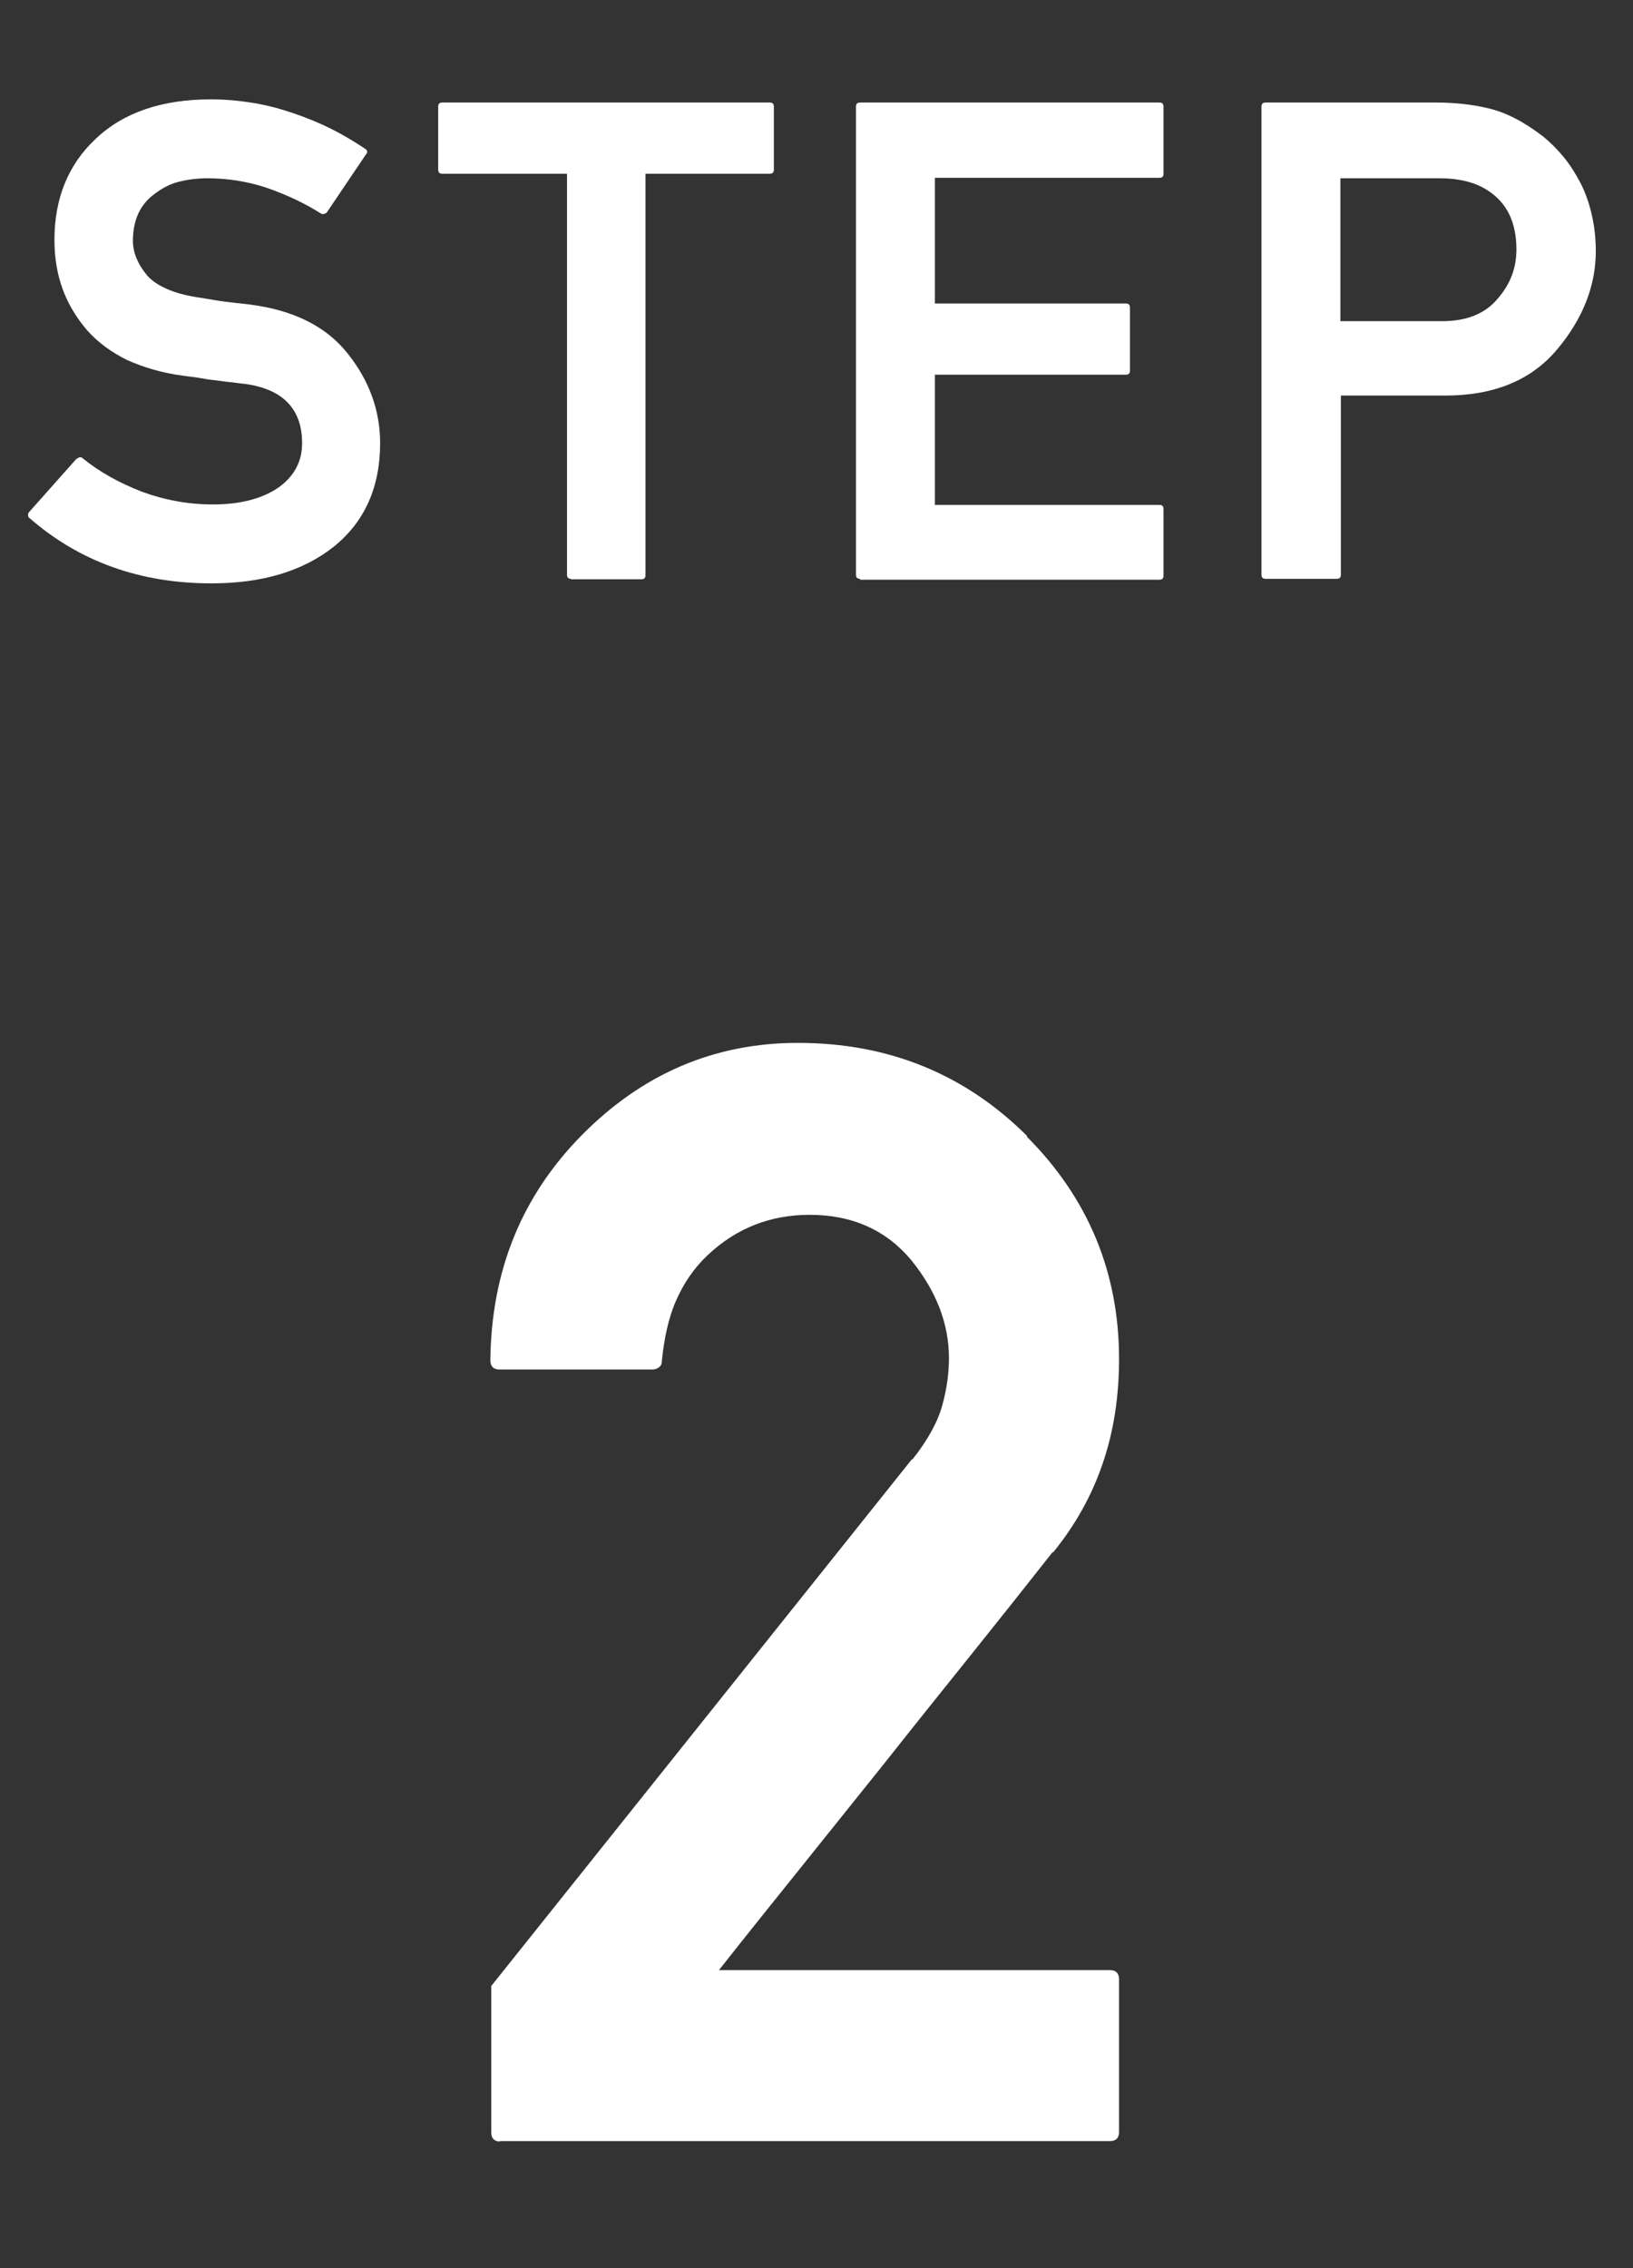
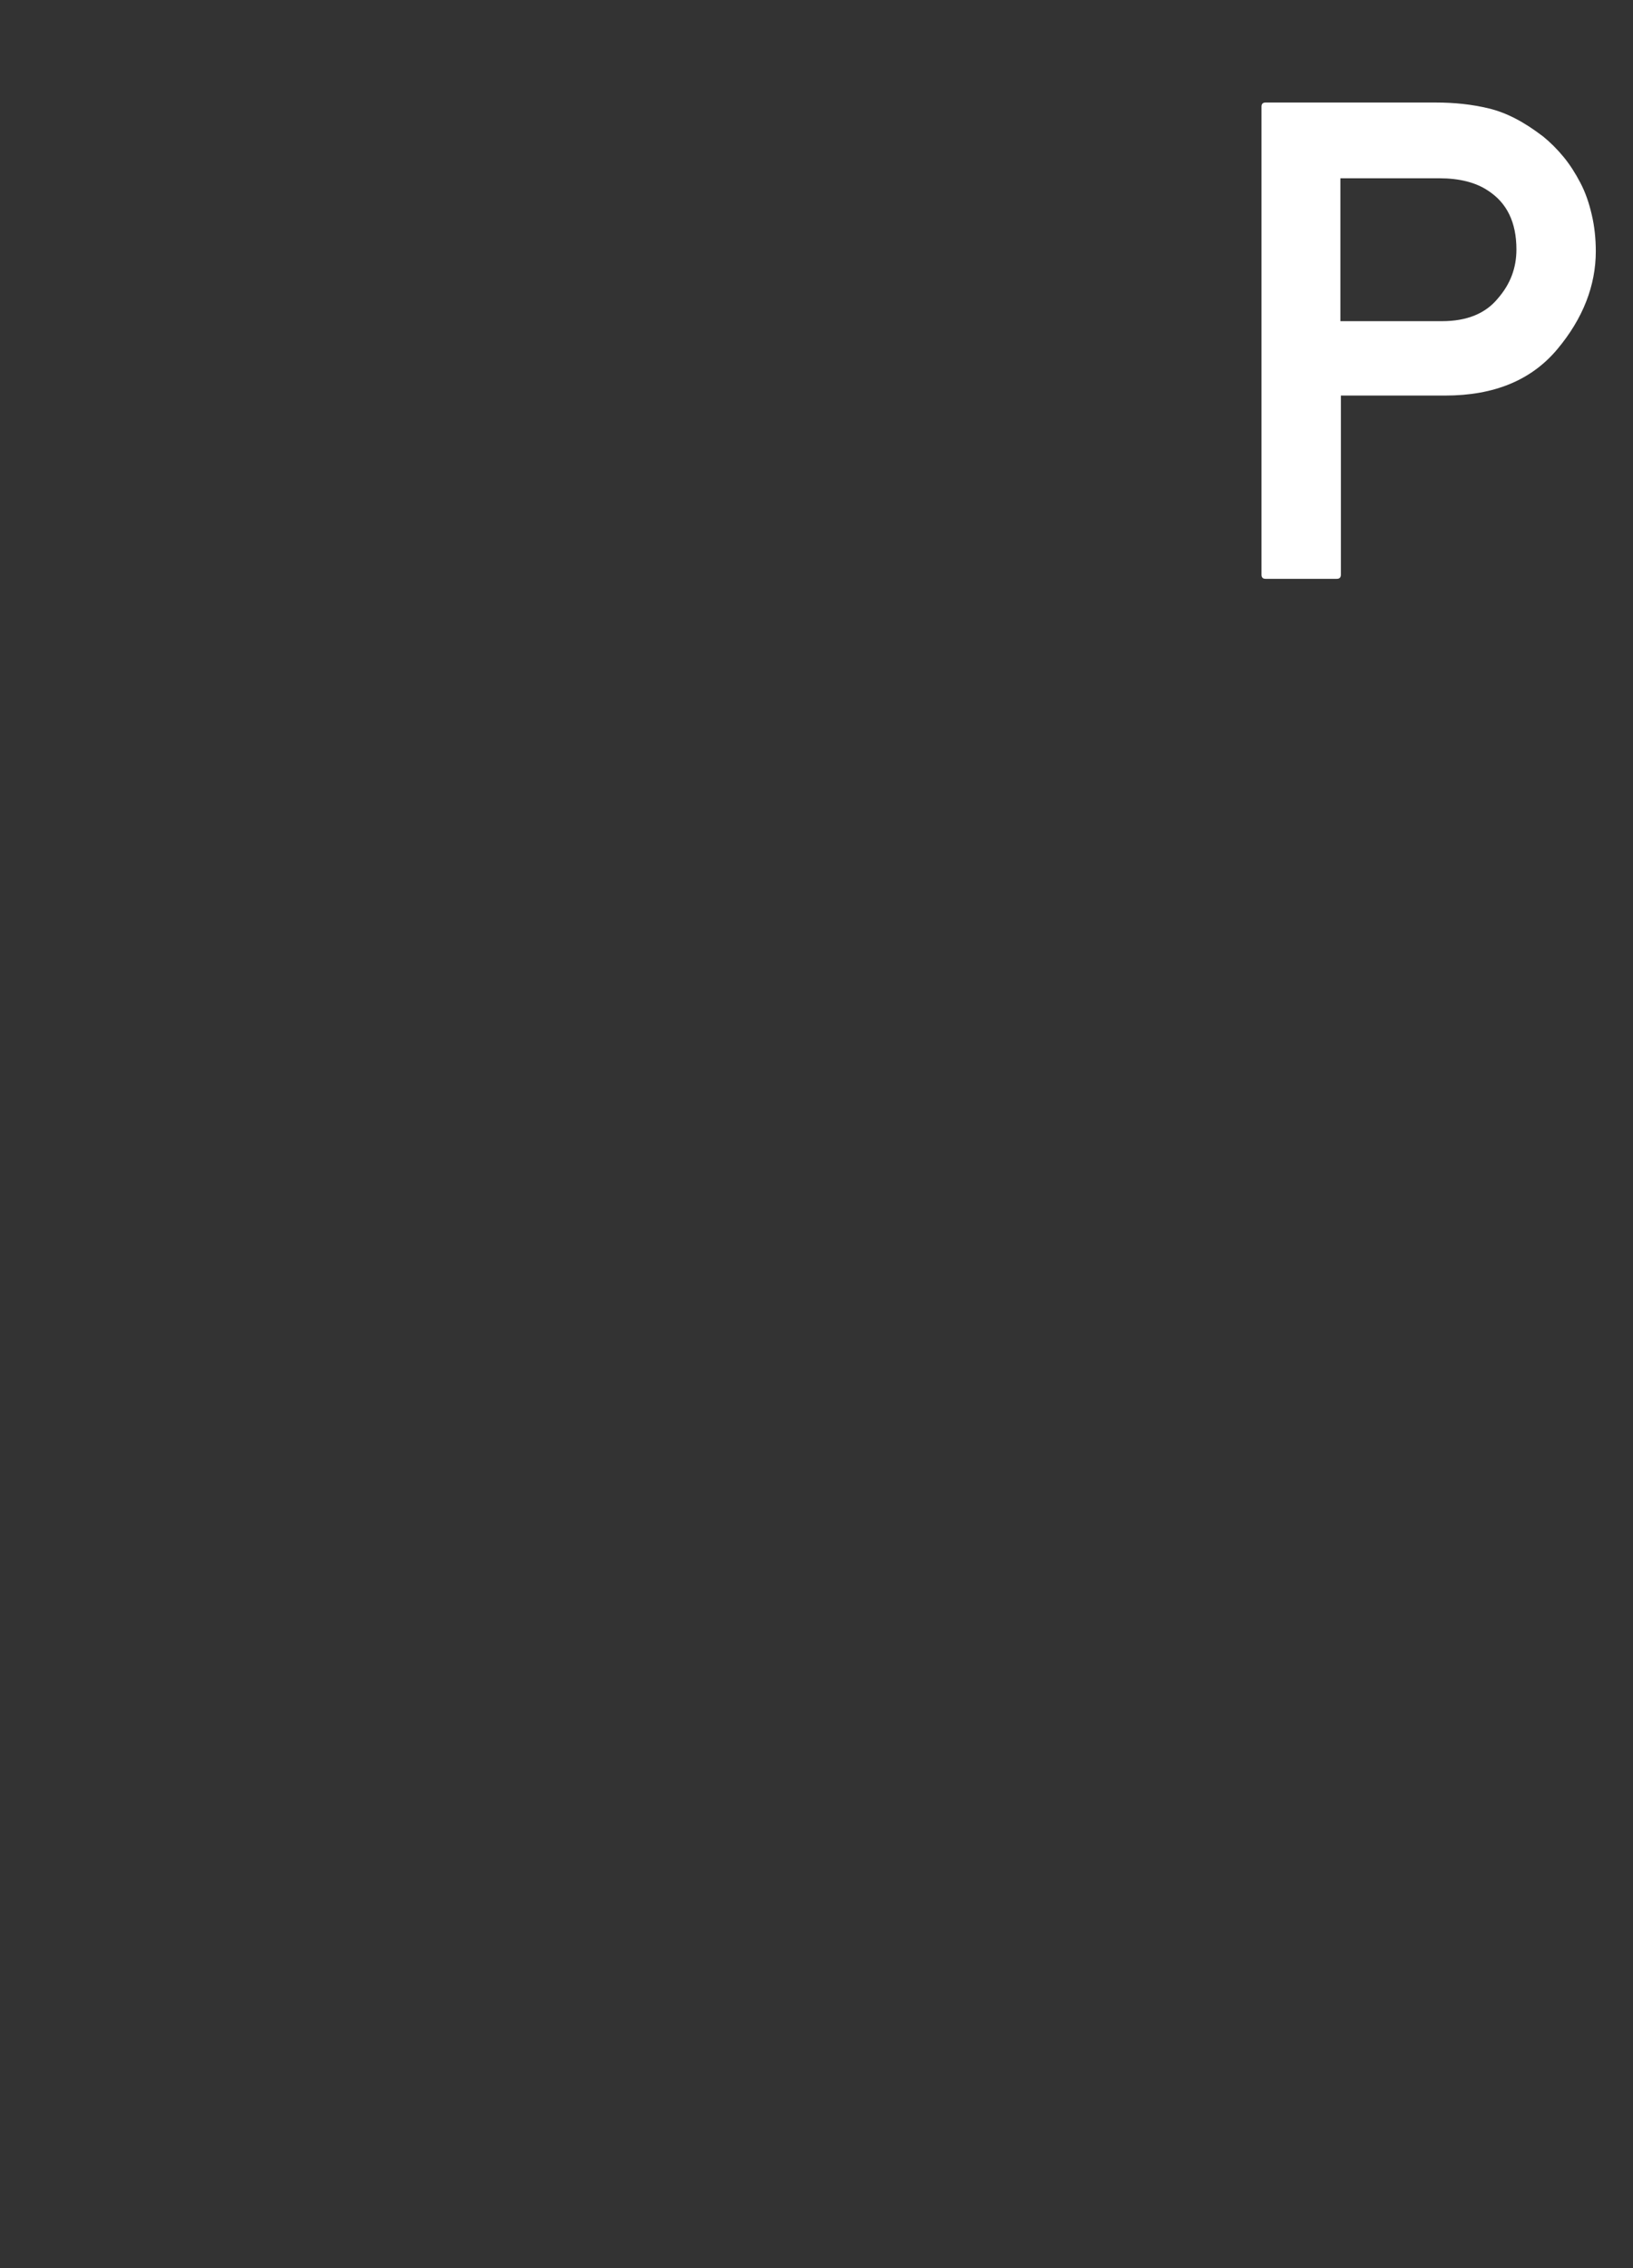
<svg xmlns="http://www.w3.org/2000/svg" viewBox="0 0 36 50">
  <rect x="0" y="0" width="36" height="50" fill="#333333" stroke="none" />
  <defs>
    <style>.d{fill:none;stroke:#606060;stroke-miterlimit:10;stroke-width:.75px;}.e{fill:#fff;stroke-width:0px;}</style>
  </defs>
  <g id="a">
-     <path class="e" d="M1.7,10.11s.04-.03.06-.03.04,0,.06.02c.38.31.82.55,1.31.74.49.18,1.01.28,1.56.28.62,0,1.1-.13,1.46-.38.34-.25.51-.57.51-.97,0-.76-.43-1.2-1.28-1.31h0c-.12-.01-.23-.03-.34-.04s-.22-.03-.32-.04c-.11-.01-.22-.03-.33-.05-.11-.02-.24-.03-.37-.05-.45-.06-.85-.18-1.21-.34-.35-.17-.65-.39-.89-.66-.24-.28-.42-.58-.54-.91-.12-.33-.18-.69-.18-1.08,0-.91.3-1.66.91-2.23.61-.58,1.46-.87,2.54-.87.32,0,.63.03.94.08.3.05.6.13.89.23.29.1.56.21.82.34s.51.28.75.44c.05.03.06.08.02.12l-.87,1.29s-.07.05-.12.02c-.38-.24-.77-.42-1.2-.57-.42-.14-.86-.21-1.31-.21-.23,0-.45.03-.64.08-.2.05-.37.15-.53.27-.31.23-.47.57-.47,1.03,0,.26.11.52.32.77.11.12.25.21.43.29.18.08.4.14.65.18.14.02.3.05.49.08s.41.05.66.08c.98.12,1.71.48,2.19,1.09.47.59.71,1.25.71,1.97,0,.97-.34,1.73-1.02,2.28-.68.54-1.58.81-2.7.81-1.57,0-2.91-.48-4.01-1.44-.02-.01-.03-.03-.03-.06s0-.05.02-.07l1.04-1.17Z" />
-     <path class="e" d="M12.59,12.76c-.06,0-.09-.03-.09-.09V3.83h-2.75c-.06,0-.09-.03-.09-.09v-1.39c0-.06.03-.09.09-.09h7.22c.06,0,.09.03.09.09v1.39c0,.06-.03.09-.09.09h-2.74v8.85c0,.06-.03.09-.09.09h-1.56Z" />
-     <path class="e" d="M18.96,12.76c-.06,0-.09-.03-.09-.09V2.35c0-.06.03-.09.09-.09h6.6c.06,0,.09.03.09.09v1.48c0,.06-.03.09-.09.09h-4.95v2.77h4.21c.06,0,.09.03.09.09v1.4c0,.05-.03.08-.09.08h-4.21v2.87h4.95c.06,0,.09.03.09.09v1.47c0,.06-.03.09-.09.09h-6.6Z" />
    <path class="e" d="M27.9,12.76c-.06,0-.09-.03-.09-.09V2.35c0-.06.03-.09.09-.09h3.75c.41,0,.8.04,1.17.13.38.09.77.29,1.2.62.16.13.31.28.45.45.14.17.26.36.37.57.11.21.19.44.25.7.06.25.09.53.09.81,0,.75-.28,1.48-.85,2.16-.57.68-1.39,1.02-2.47,1.02h-2.3v3.95c0,.06-.03.09-.09.09h-1.56ZM29.55,3.92v3.16h2.24c.55,0,.96-.17,1.23-.5.28-.32.41-.68.41-1.08,0-.6-.21-1.03-.63-1.3-.27-.18-.63-.27-1.07-.27h-2.18Z" />
-     <path class="e" d="M11.03,47.21c-.13,0-.2-.07-.2-.2v-3.23l9.28-11.62v.02c.34-.43.56-.83.66-1.19.1-.36.15-.71.15-1.05,0-.76-.28-1.48-.83-2.16-.55-.66-1.3-1-2.24-1-.86,0-1.61.29-2.24.88-.31.29-.54.63-.71,1.02s-.26.84-.31,1.33c0,.06-.02.1-.06.13s-.09.05-.14.05h-3.38c-.13,0-.2-.07-.2-.2.02-1.97.69-3.62,2.01-4.96,1.34-1.36,2.93-2.04,4.77-2.04,2,0,3.69.69,5.06,2.06h-.02c1.36,1.36,2.04,3,2.04,4.91,0,.83-.12,1.6-.36,2.3-.24.71-.61,1.37-1.1,1.97v-.02c-.63.8-1.25,1.58-1.86,2.34-.61.76-1.22,1.52-1.82,2.28-.61.76-1.21,1.51-1.82,2.27-.61.76-1.23,1.53-1.86,2.33h8.62c.13,0,.2.07.2.2v3.37c0,.13-.07.2-.2.2h-13.46Z" />
  </g>
  <g id="c">
-     <rect class="d" x="-378" y="-6083" width="1024" height="7322" />
-   </g>
+     </g>
</svg>